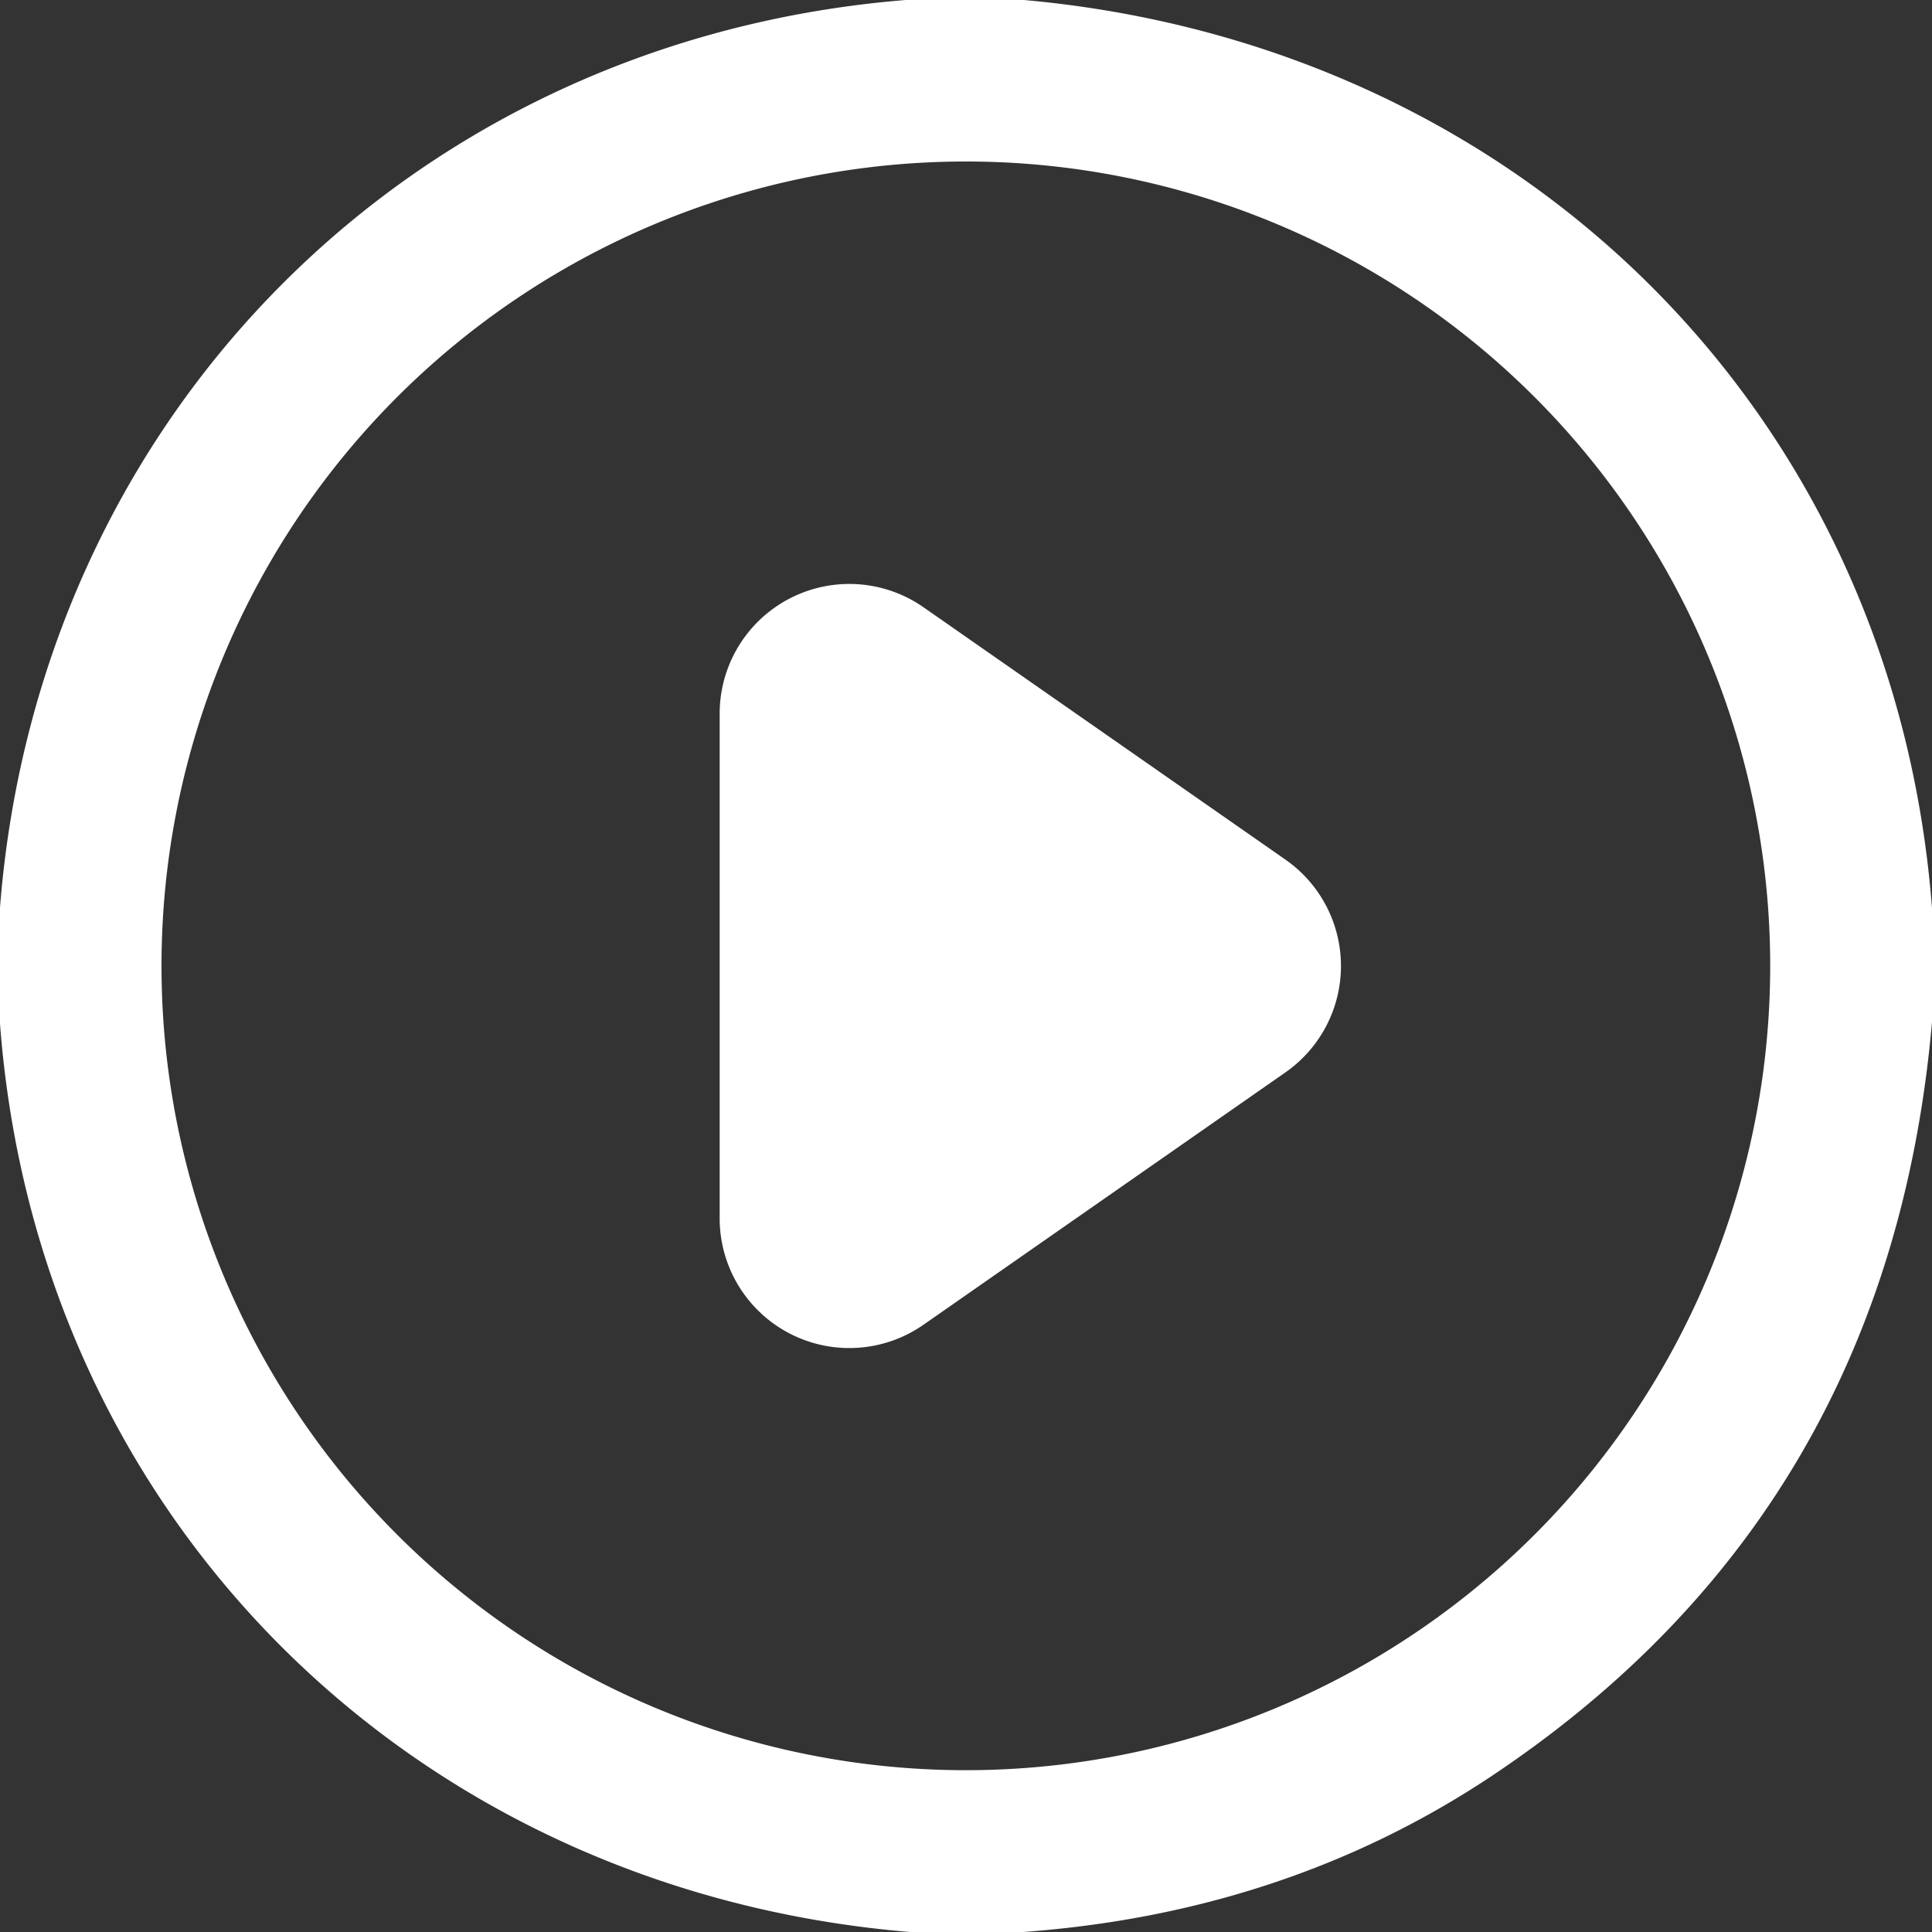
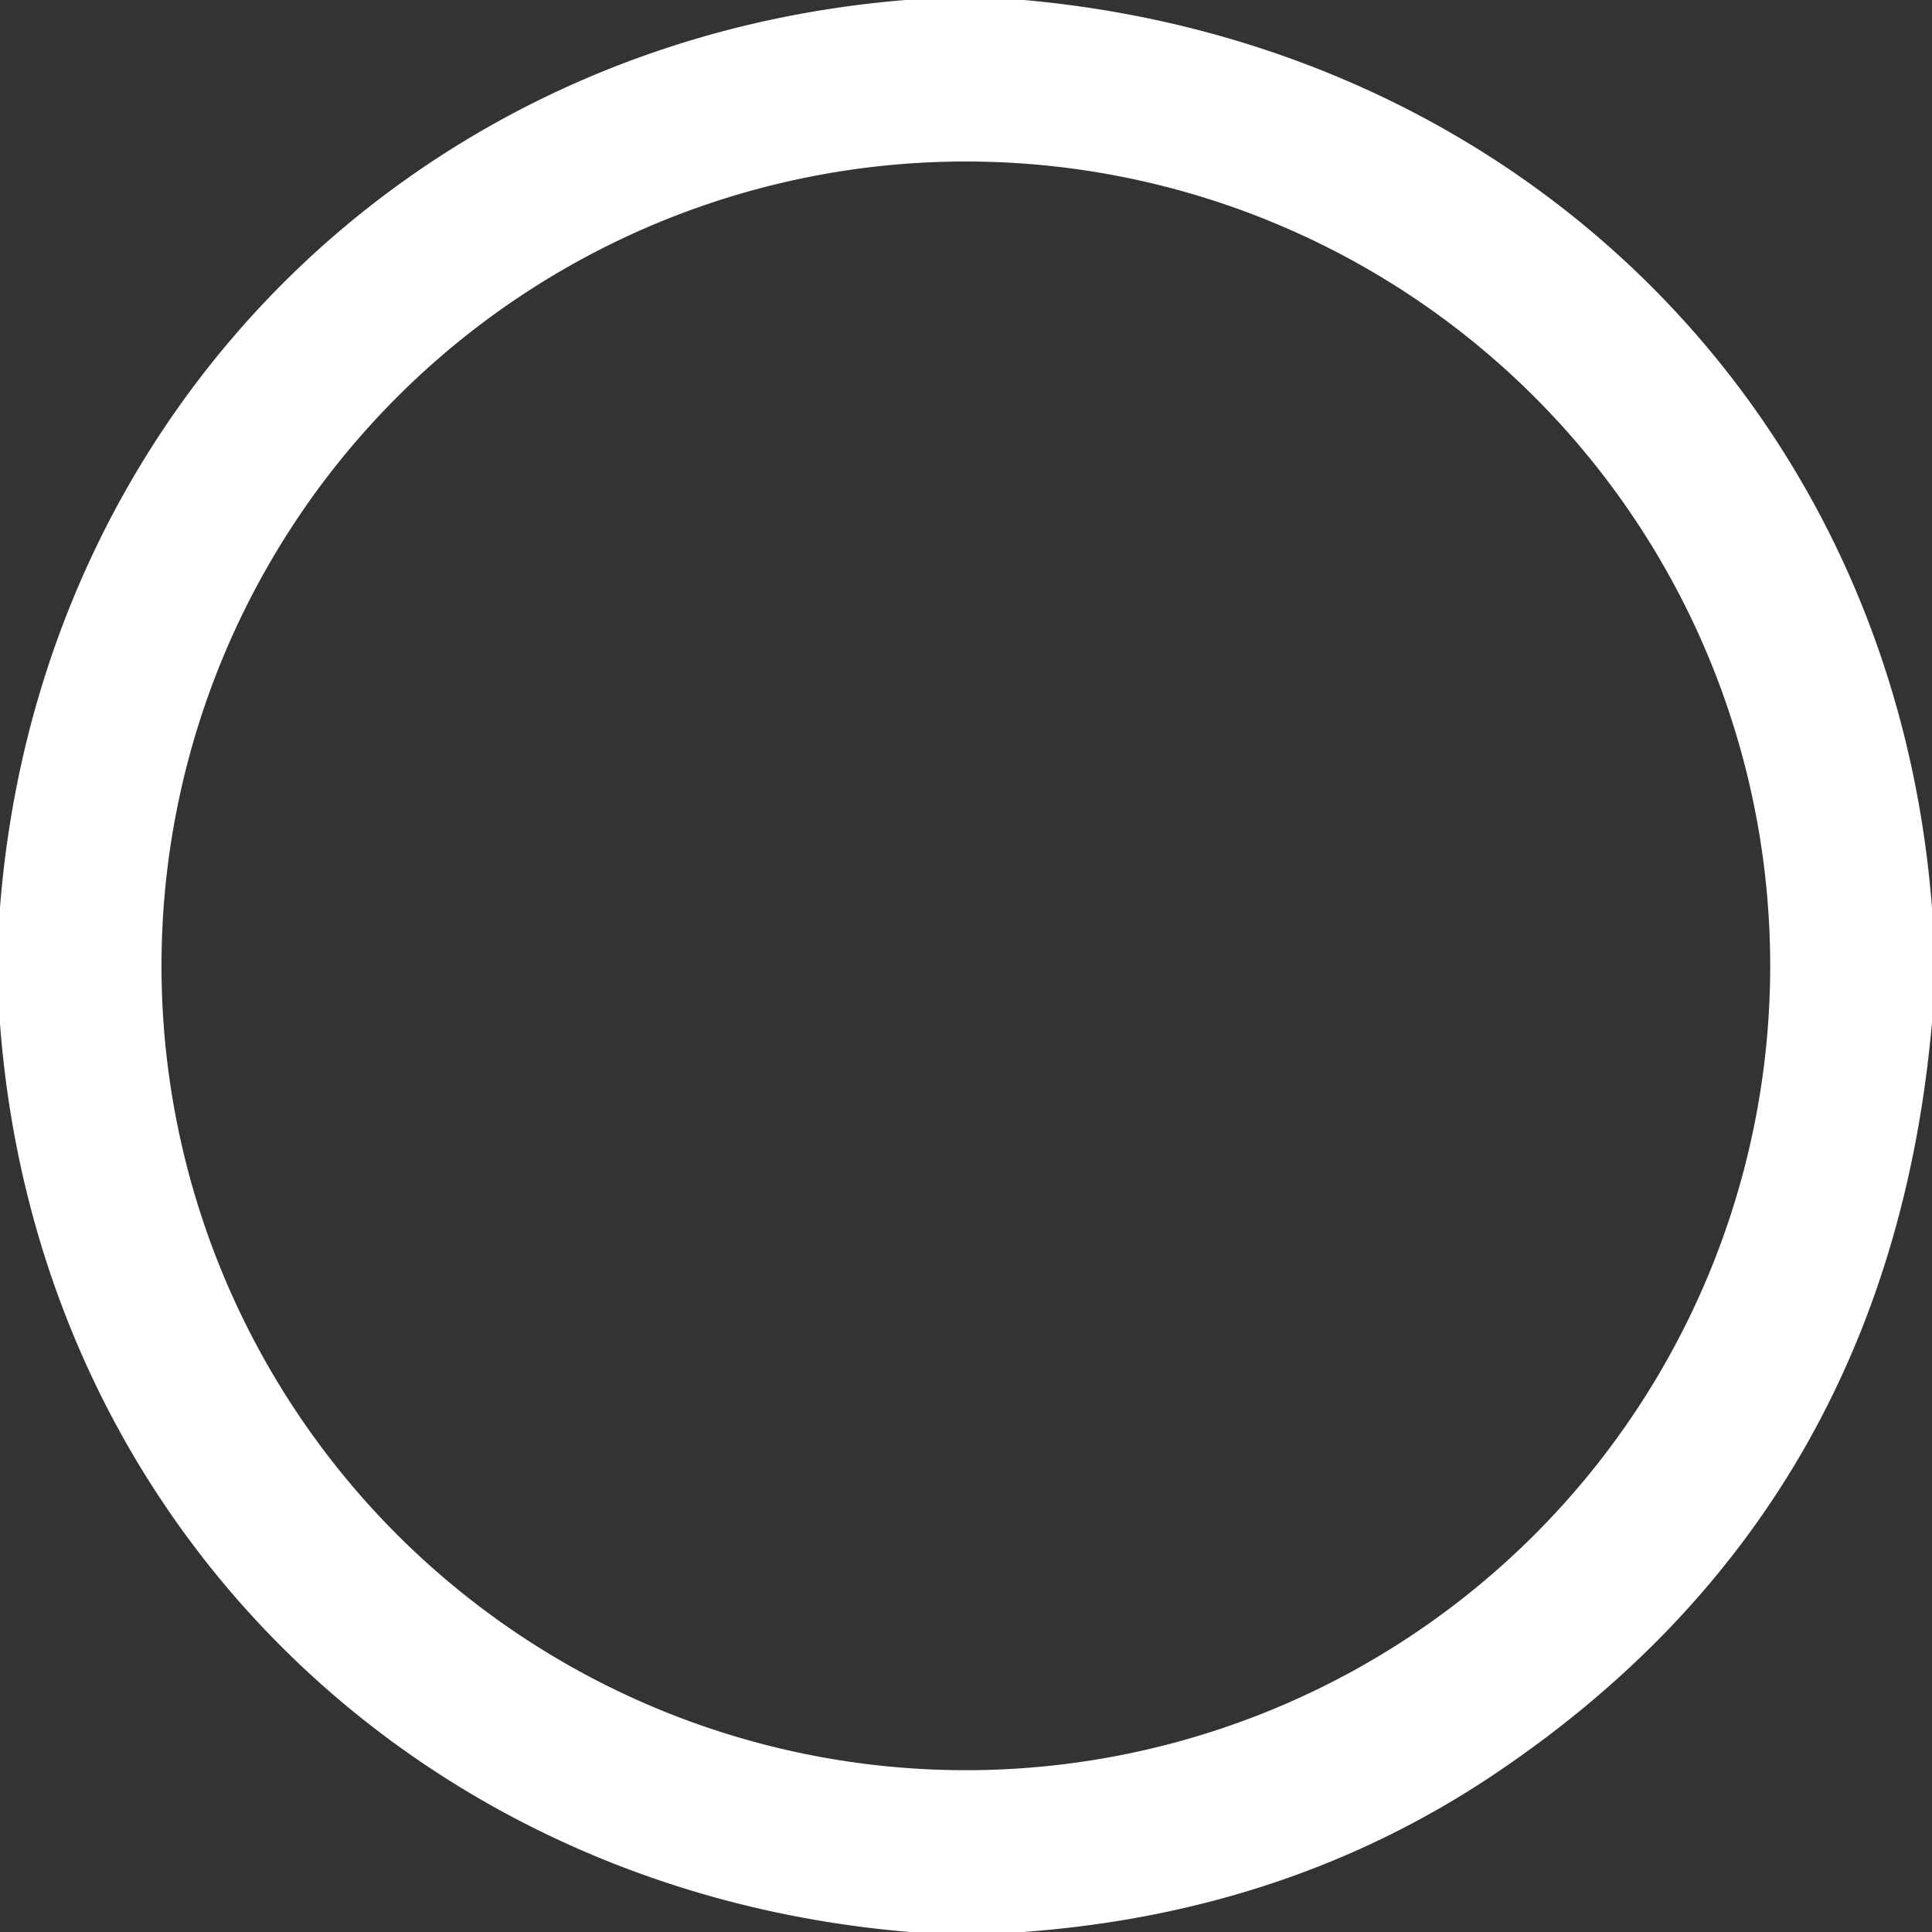
<svg xmlns="http://www.w3.org/2000/svg" viewBox="0.00 0.00 128.00 128.00">
  <rect x="0.00" y="0.00" width="128.00" height="128.00" fill="#333333" stroke="none" />
  <path fill="#ffffff" d="  M 67.84 0.00  C 100.64 2.94 125.48 27.26 128.00 60.17  L 128.00 67.72  Q 125.16 100.07 98.88 117.63  Q 85.26 126.72 67.79 128.00  L 60.29 128.00  C 27.50 125.28 2.48 100.72 0.00 67.82  L 0.00 60.12  C 2.57 27.44 27.34 2.65 60.00 0.00  L 67.84 0.00  Z  M 117.28 63.99  A 53.29 53.29 0.0 0 0 63.99 10.70  A 53.29 53.29 0.0 0 0 10.70 63.99  A 53.29 53.29 0.0 0 0 63.99 117.28  A 53.29 53.29 0.0 0 0 117.28 63.99  Z" />
-   <path fill="#ffffff" d="  M 61.18 40.23  L 85.16 56.95  A 8.59 8.59 0.0 0 1 85.16 71.05  L 61.18 87.77  A 8.59 8.59 0.0 0 1 47.68 80.72  L 47.68 47.28  A 8.59 8.59 0.0 0 1 61.18 40.23  Z" />
</svg>